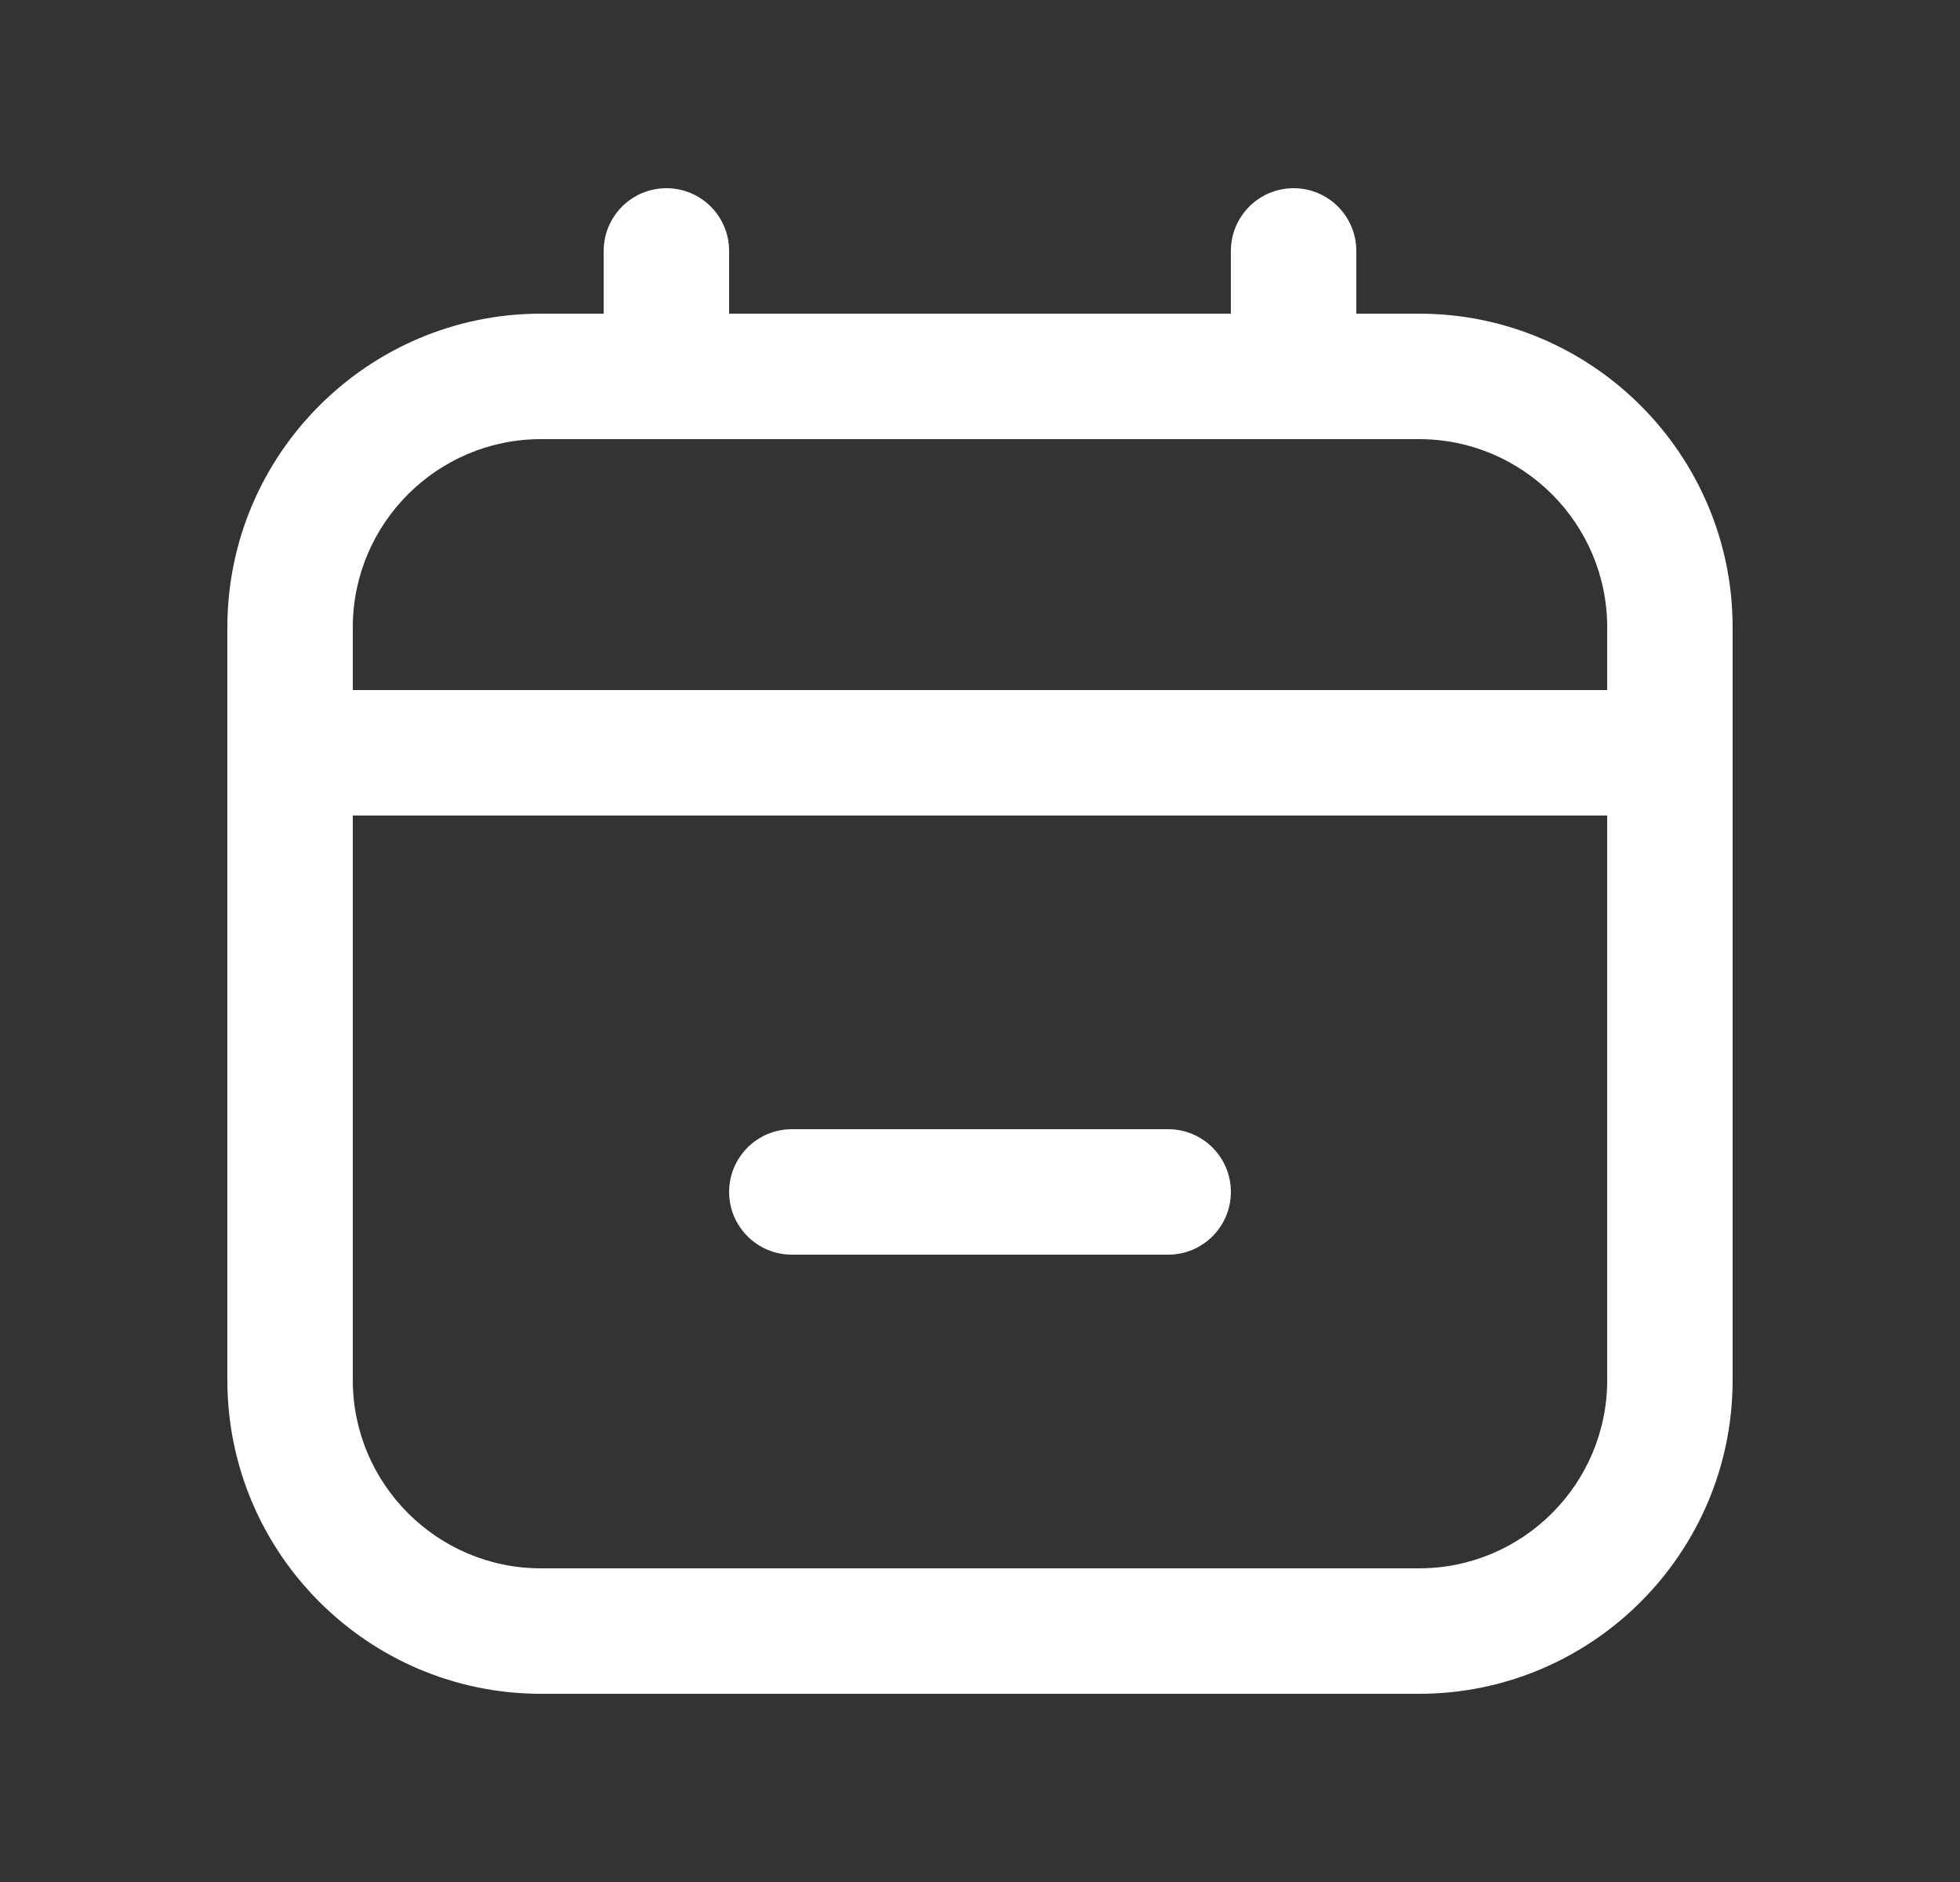
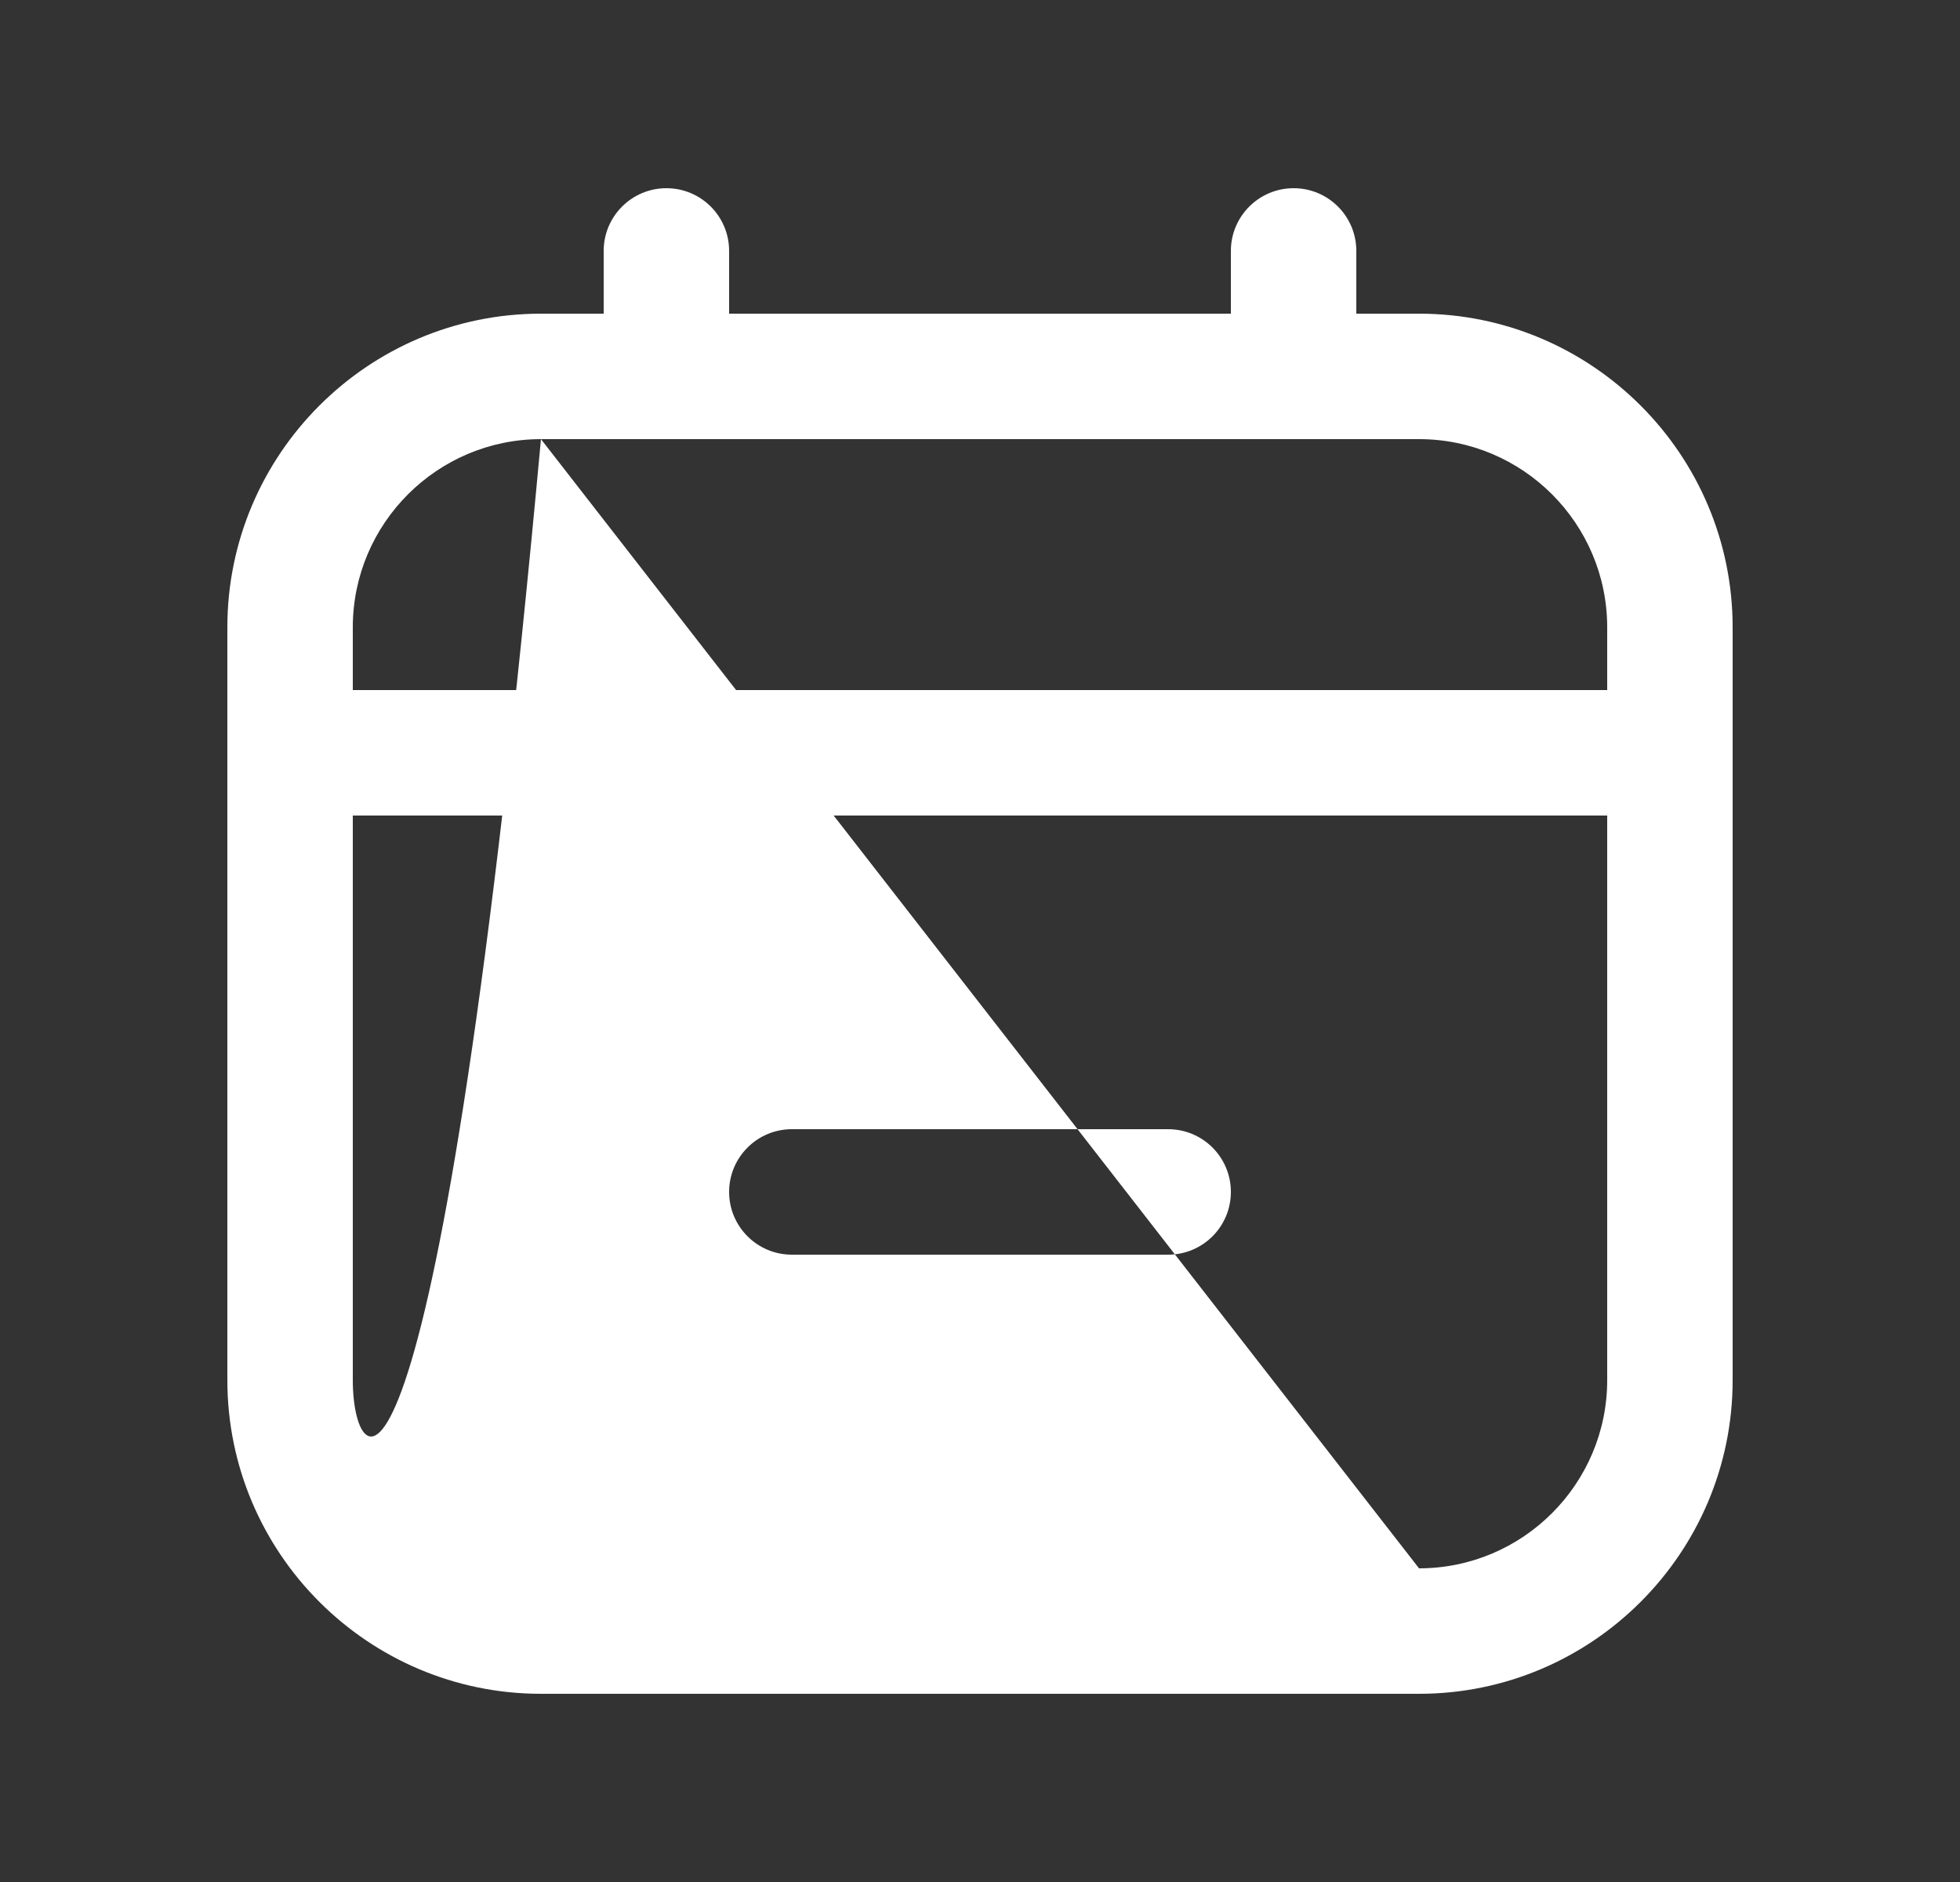
<svg xmlns="http://www.w3.org/2000/svg" width="25" height="24" viewBox="0 0 25 24" fill="none">
  <rect x="0" y="0" width="25" height="24" fill="#333333" stroke="none" />
-   <path d="M18.1 4H17.3V3.2C17.3 2.758 16.942 2.4 16.5 2.4C16.059 2.4 15.7 2.758 15.7 3.2V4H9.3V3.2C9.3 2.758 8.942 2.4 8.5 2.4C8.059 2.4 7.7 2.758 7.7 3.2V4H6.9C4.695 4 2.9 5.794 2.9 8V17.6C2.9 19.806 4.695 21.6 6.9 21.6H18.1C20.306 21.6 22.1 19.806 22.1 17.6V8C22.1 5.794 20.306 4 18.1 4ZM6.9 5.6H18.1C19.424 5.6 20.5 6.677 20.5 8V8.8H4.5V8C4.5 6.677 5.577 5.6 6.9 5.6ZM18.1 20H6.9C5.577 20 4.5 18.923 4.5 17.6V10.4H20.5V17.6C20.5 18.923 19.424 20 18.1 20ZM15.7 15.2C15.7 15.642 15.342 16 14.9 16H10.1C9.659 16 9.3 15.642 9.3 15.2C9.3 14.758 9.659 14.4 10.1 14.4H14.9C15.342 14.4 15.7 14.758 15.7 15.2Z" fill="white" />
+   <path d="M18.1 4H17.3V3.2C17.3 2.758 16.942 2.4 16.5 2.4C16.059 2.4 15.7 2.758 15.7 3.2V4H9.3V3.2C9.3 2.758 8.942 2.4 8.5 2.4C8.059 2.4 7.7 2.758 7.7 3.2V4H6.9C4.695 4 2.9 5.794 2.9 8V17.6C2.9 19.806 4.695 21.6 6.9 21.6H18.1C20.306 21.6 22.1 19.806 22.1 17.6V8C22.1 5.794 20.306 4 18.1 4ZM6.9 5.6H18.1C19.424 5.6 20.5 6.677 20.5 8V8.8H4.5V8C4.5 6.677 5.577 5.6 6.9 5.6ZH6.9C5.577 20 4.5 18.923 4.5 17.6V10.4H20.5V17.6C20.5 18.923 19.424 20 18.1 20ZM15.7 15.2C15.7 15.642 15.342 16 14.9 16H10.1C9.659 16 9.3 15.642 9.3 15.2C9.3 14.758 9.659 14.4 10.1 14.4H14.9C15.342 14.4 15.7 14.758 15.7 15.2Z" fill="white" />
</svg>